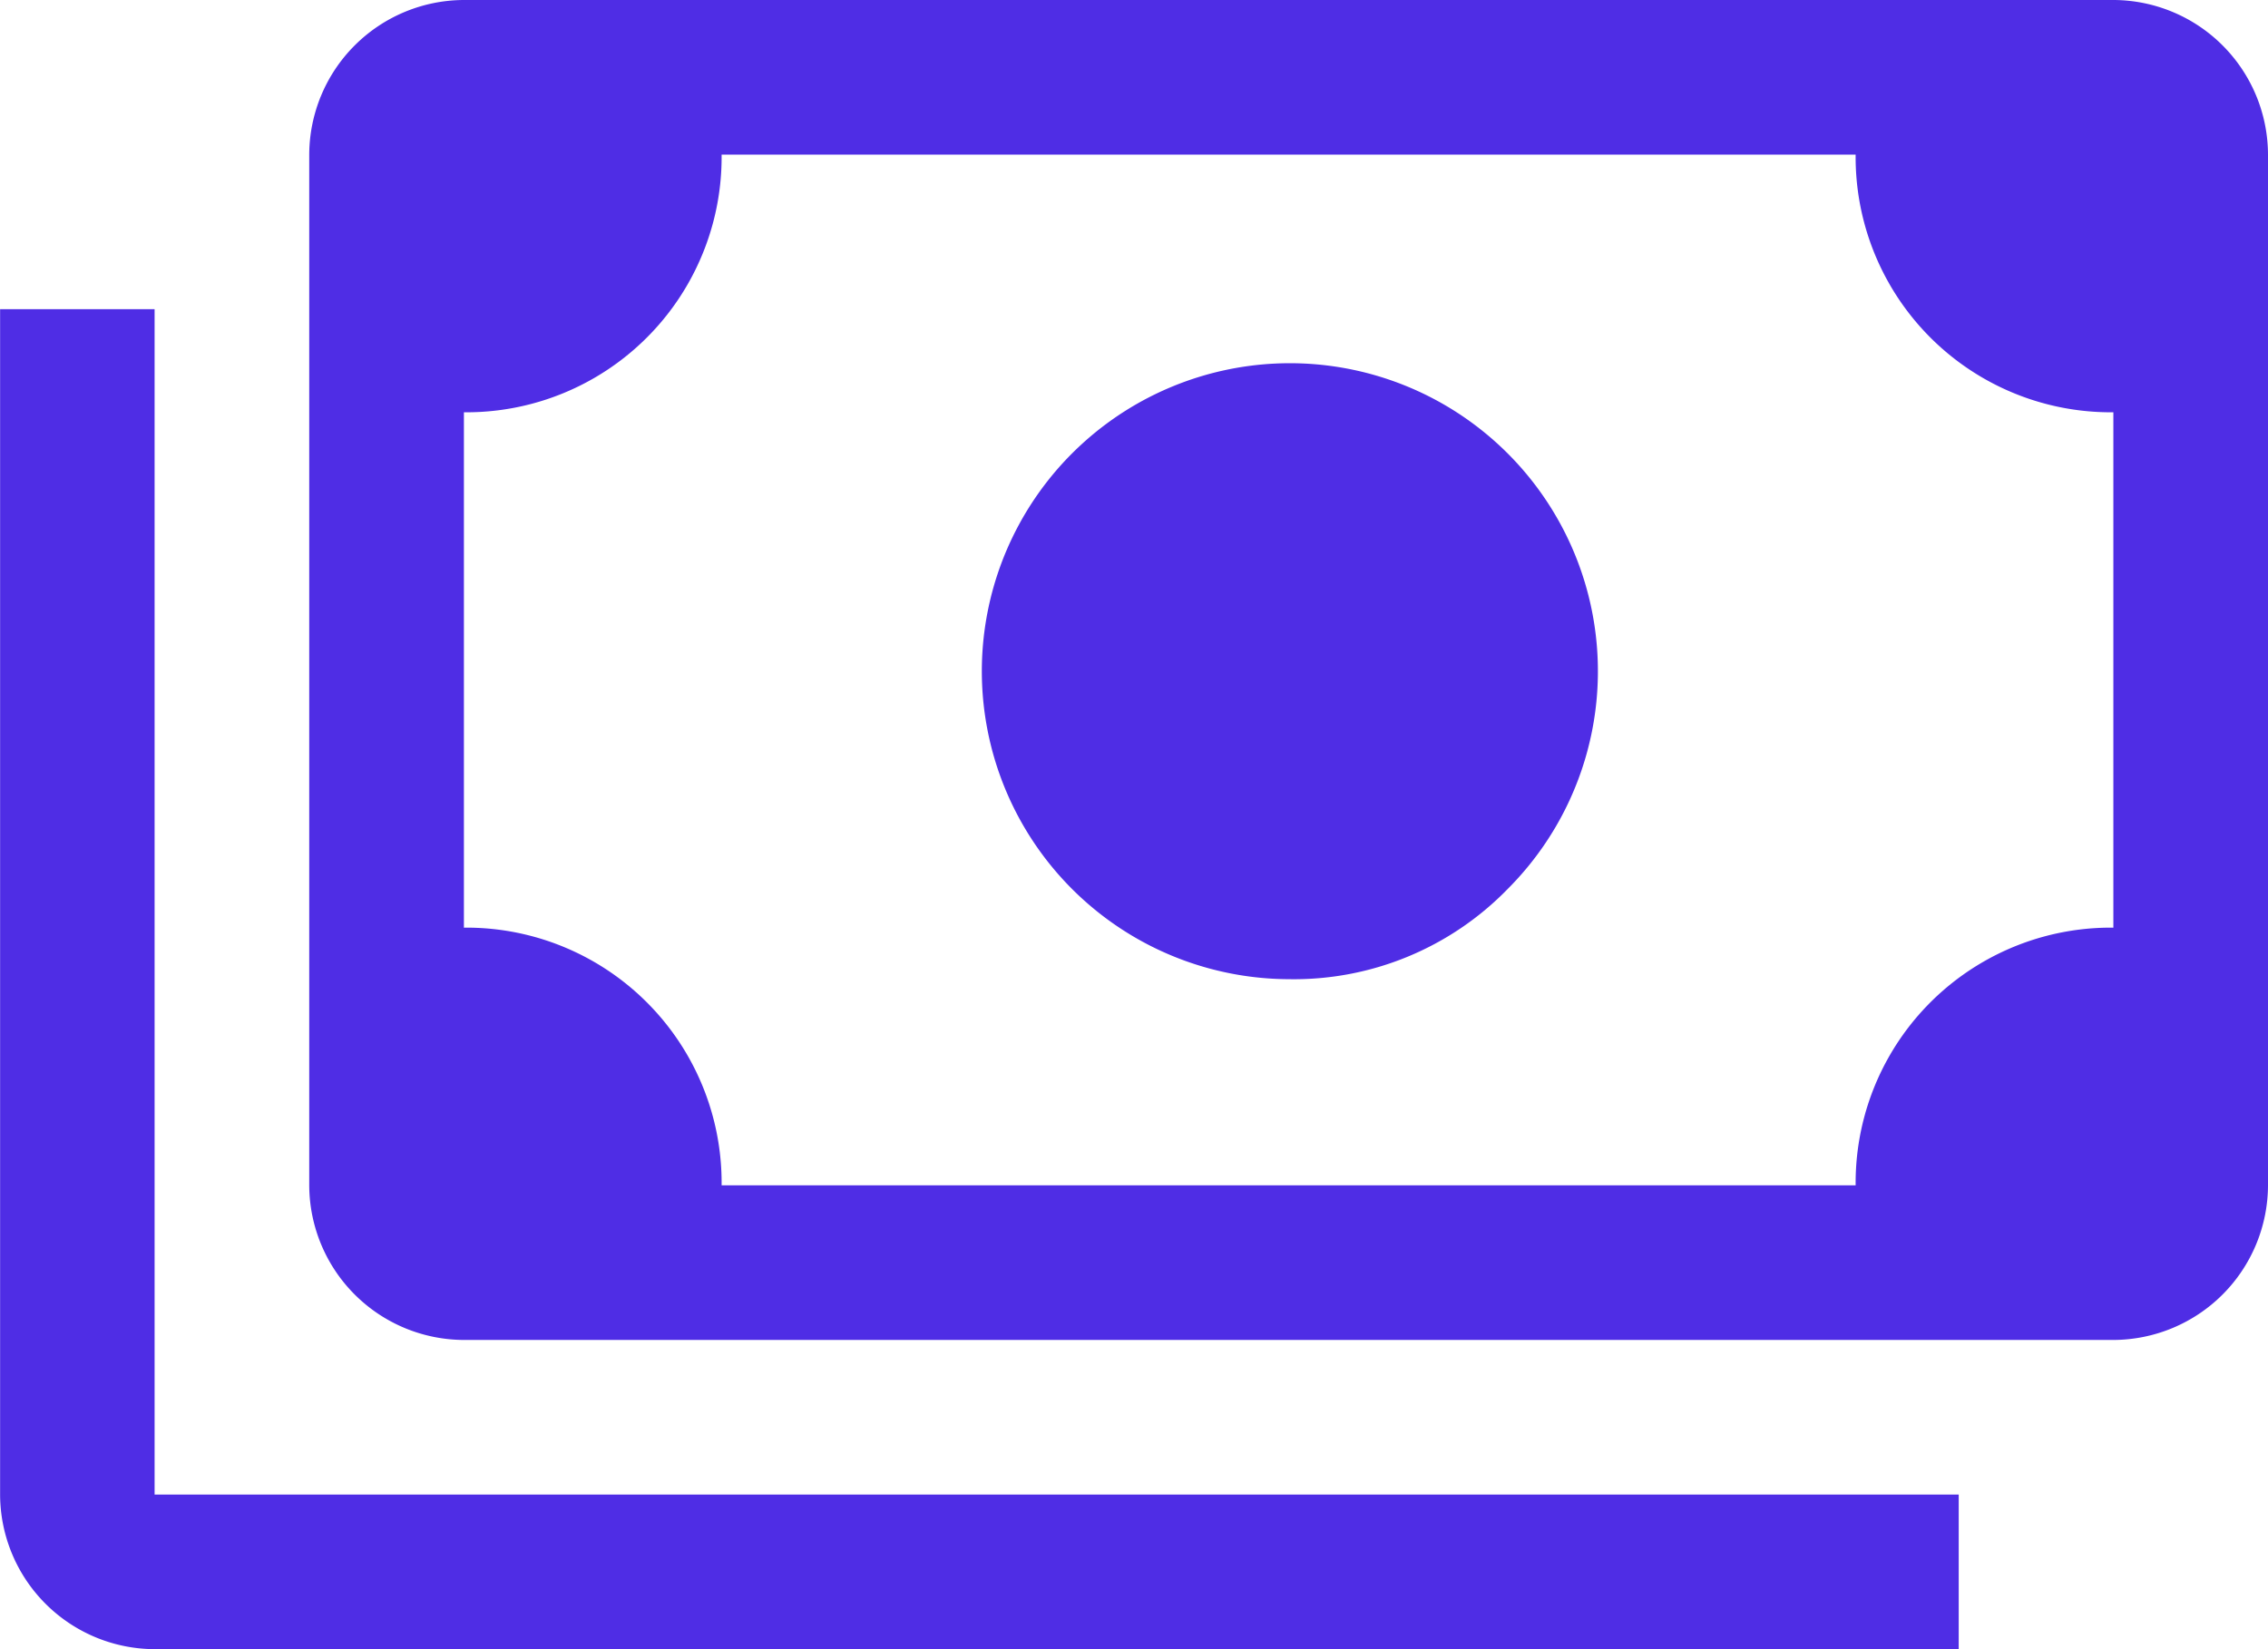
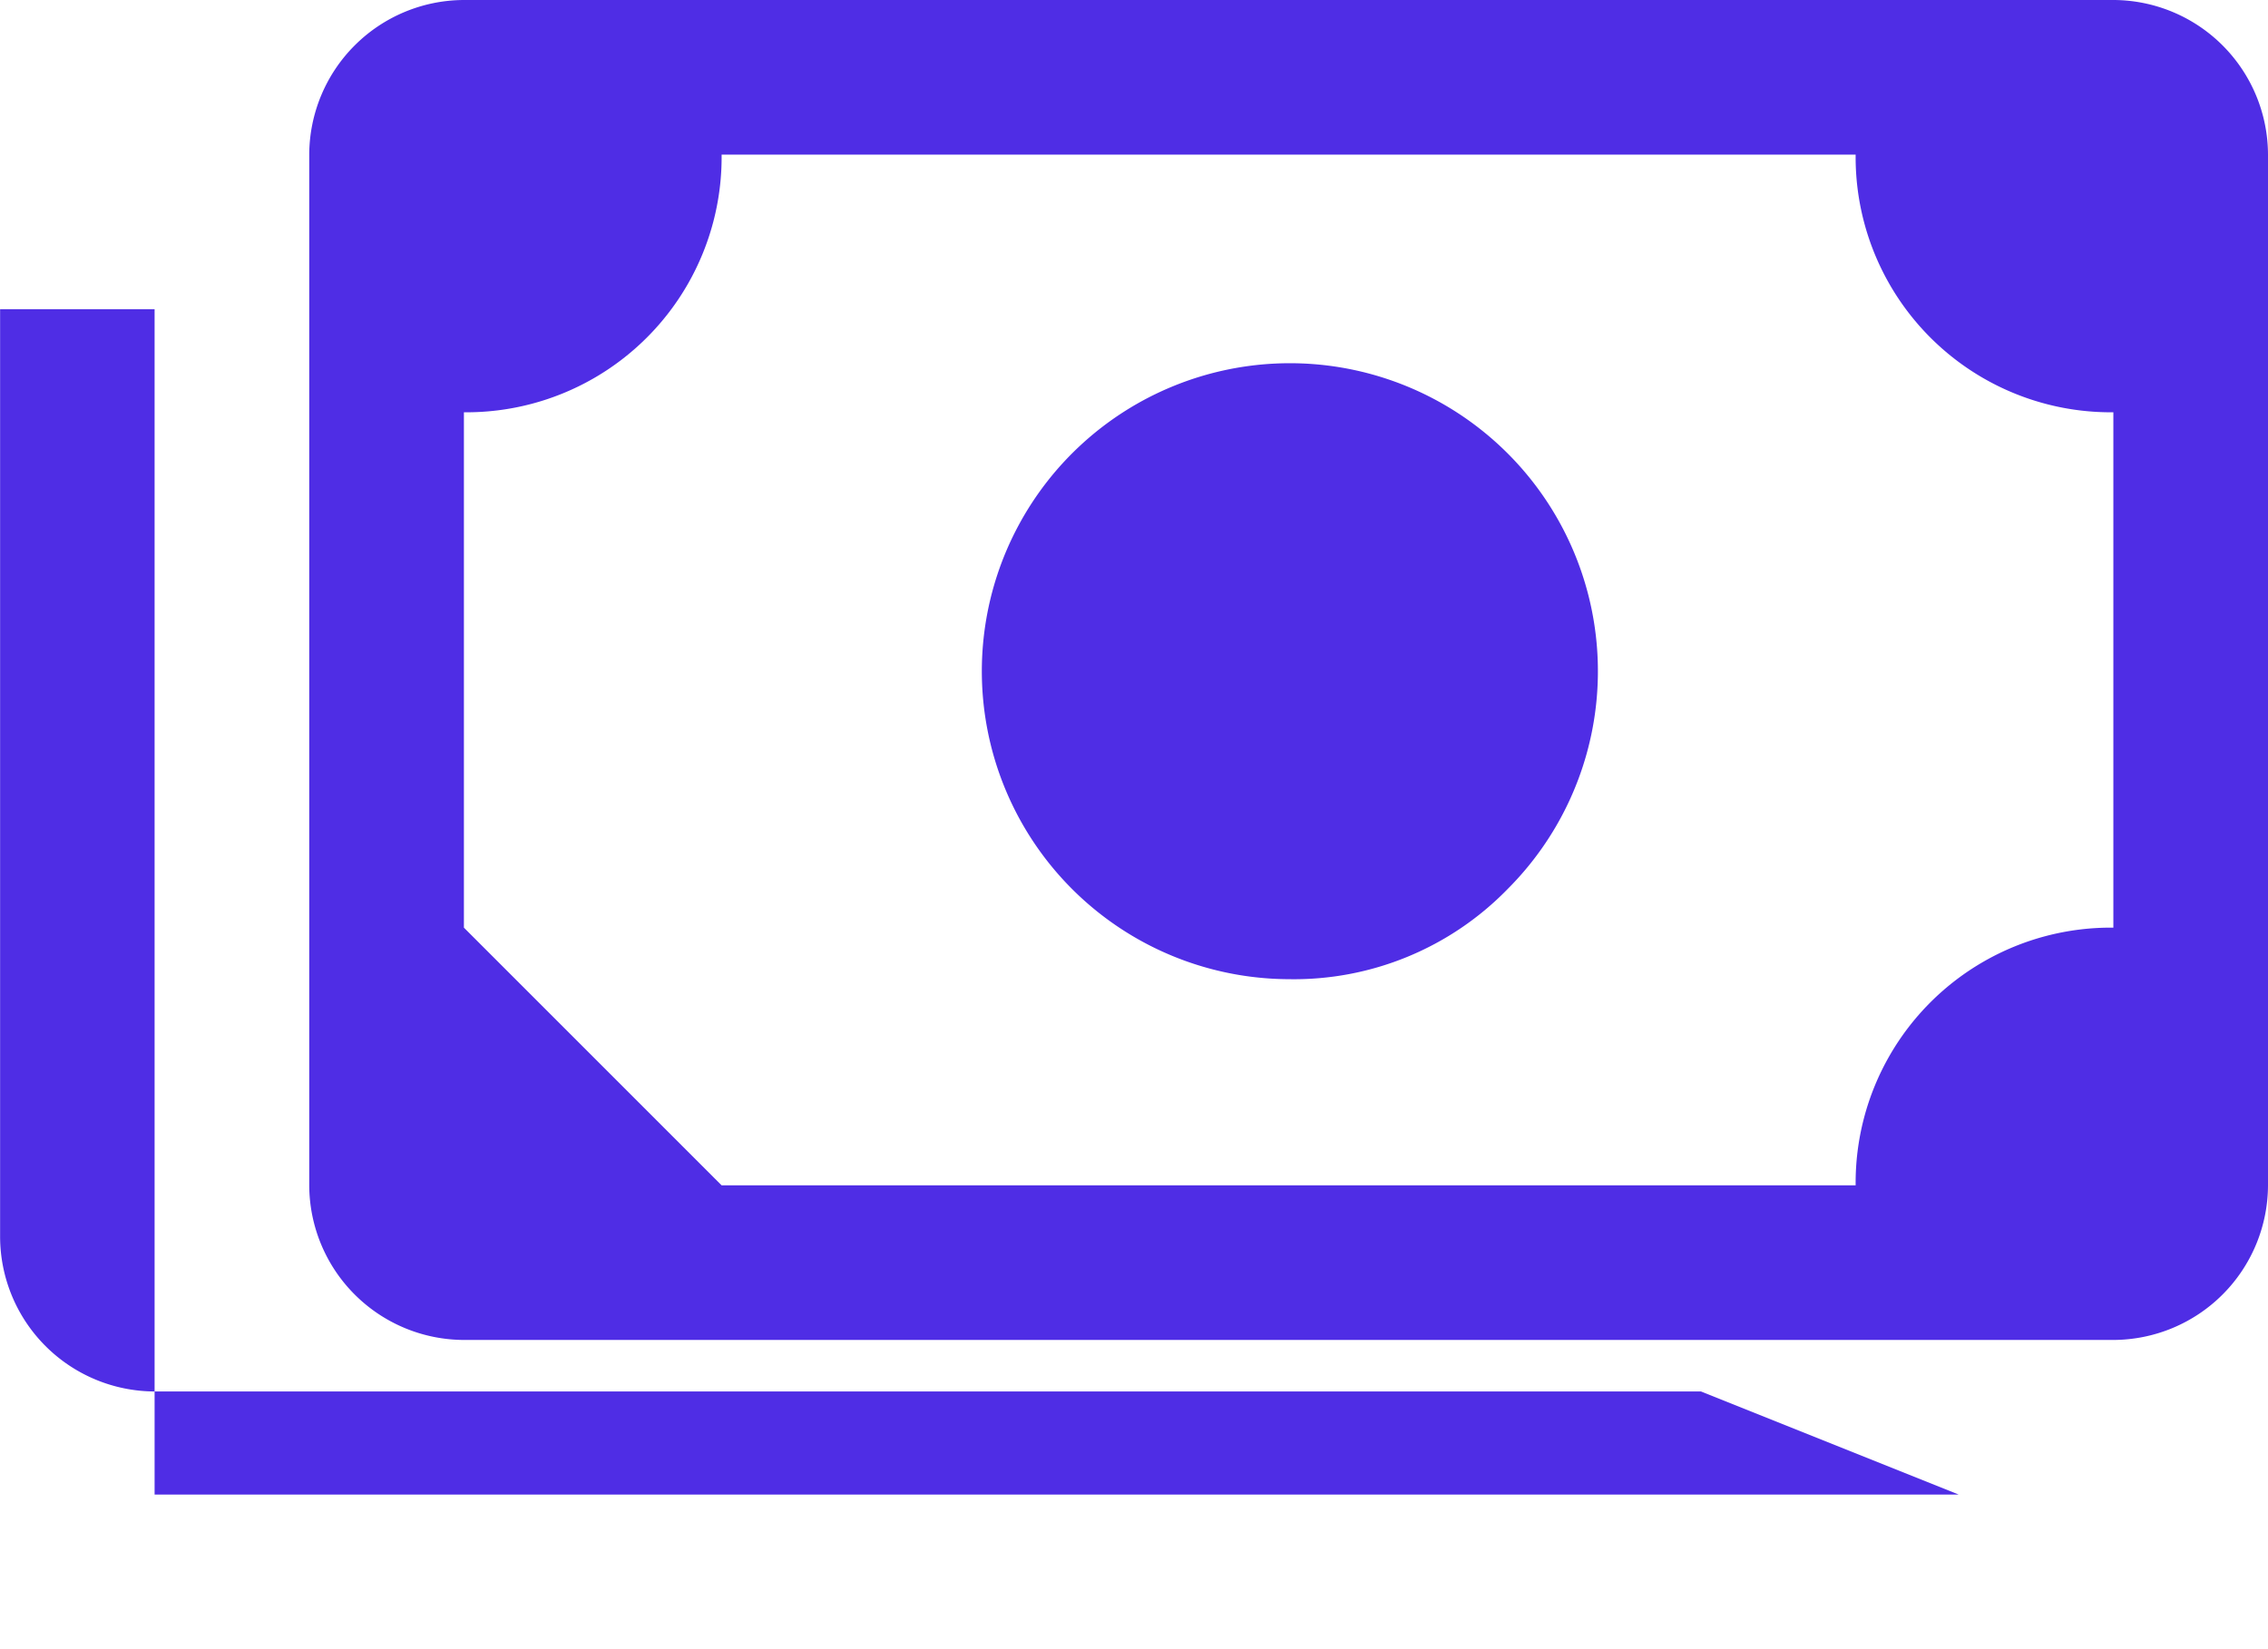
<svg xmlns="http://www.w3.org/2000/svg" width="92.484" height="67.261" viewBox="0 0 92.484 67.261">
-   <path id="Tracé_3574" data-name="Tracé 3574" d="M154.7,162.968a12.561,12.561,0,1,1,8.932-3.678,12.159,12.159,0,0,1-8.932,3.678M121.07,177.682a6.328,6.328,0,0,1-6.307-6.306V129.337a6.327,6.327,0,0,1,6.307-6.305h67.261a6.323,6.323,0,0,1,6.306,6.305v42.039a6.325,6.325,0,0,1-6.306,6.306Zm10.509-6.306h46.243a10.407,10.407,0,0,1,10.509-10.51V139.847a10.407,10.407,0,0,1-10.509-10.51H131.579a10.408,10.408,0,0,1-10.509,10.51v21.019a10.408,10.408,0,0,1,10.509,10.51m50.446,18.917H108.457a6.323,6.323,0,0,1-6.3-6.3V135.643h6.3v48.345h73.568ZM121.07,171.376v0Z" transform="translate(-102.153 -123.032)" fill="#4f2de5" />
+   <path id="Tracé_3574" data-name="Tracé 3574" d="M154.7,162.968a12.561,12.561,0,1,1,8.932-3.678,12.159,12.159,0,0,1-8.932,3.678M121.07,177.682a6.328,6.328,0,0,1-6.307-6.306V129.337a6.327,6.327,0,0,1,6.307-6.305h67.261a6.323,6.323,0,0,1,6.306,6.305v42.039a6.325,6.325,0,0,1-6.306,6.306Zm10.509-6.306h46.243a10.407,10.407,0,0,1,10.509-10.51V139.847a10.407,10.407,0,0,1-10.509-10.51H131.579a10.408,10.408,0,0,1-10.509,10.51v21.019m50.446,18.917H108.457a6.323,6.323,0,0,1-6.3-6.3V135.643h6.3v48.345h73.568ZM121.07,171.376v0Z" transform="translate(-102.153 -123.032)" fill="#4f2de5" />
</svg>